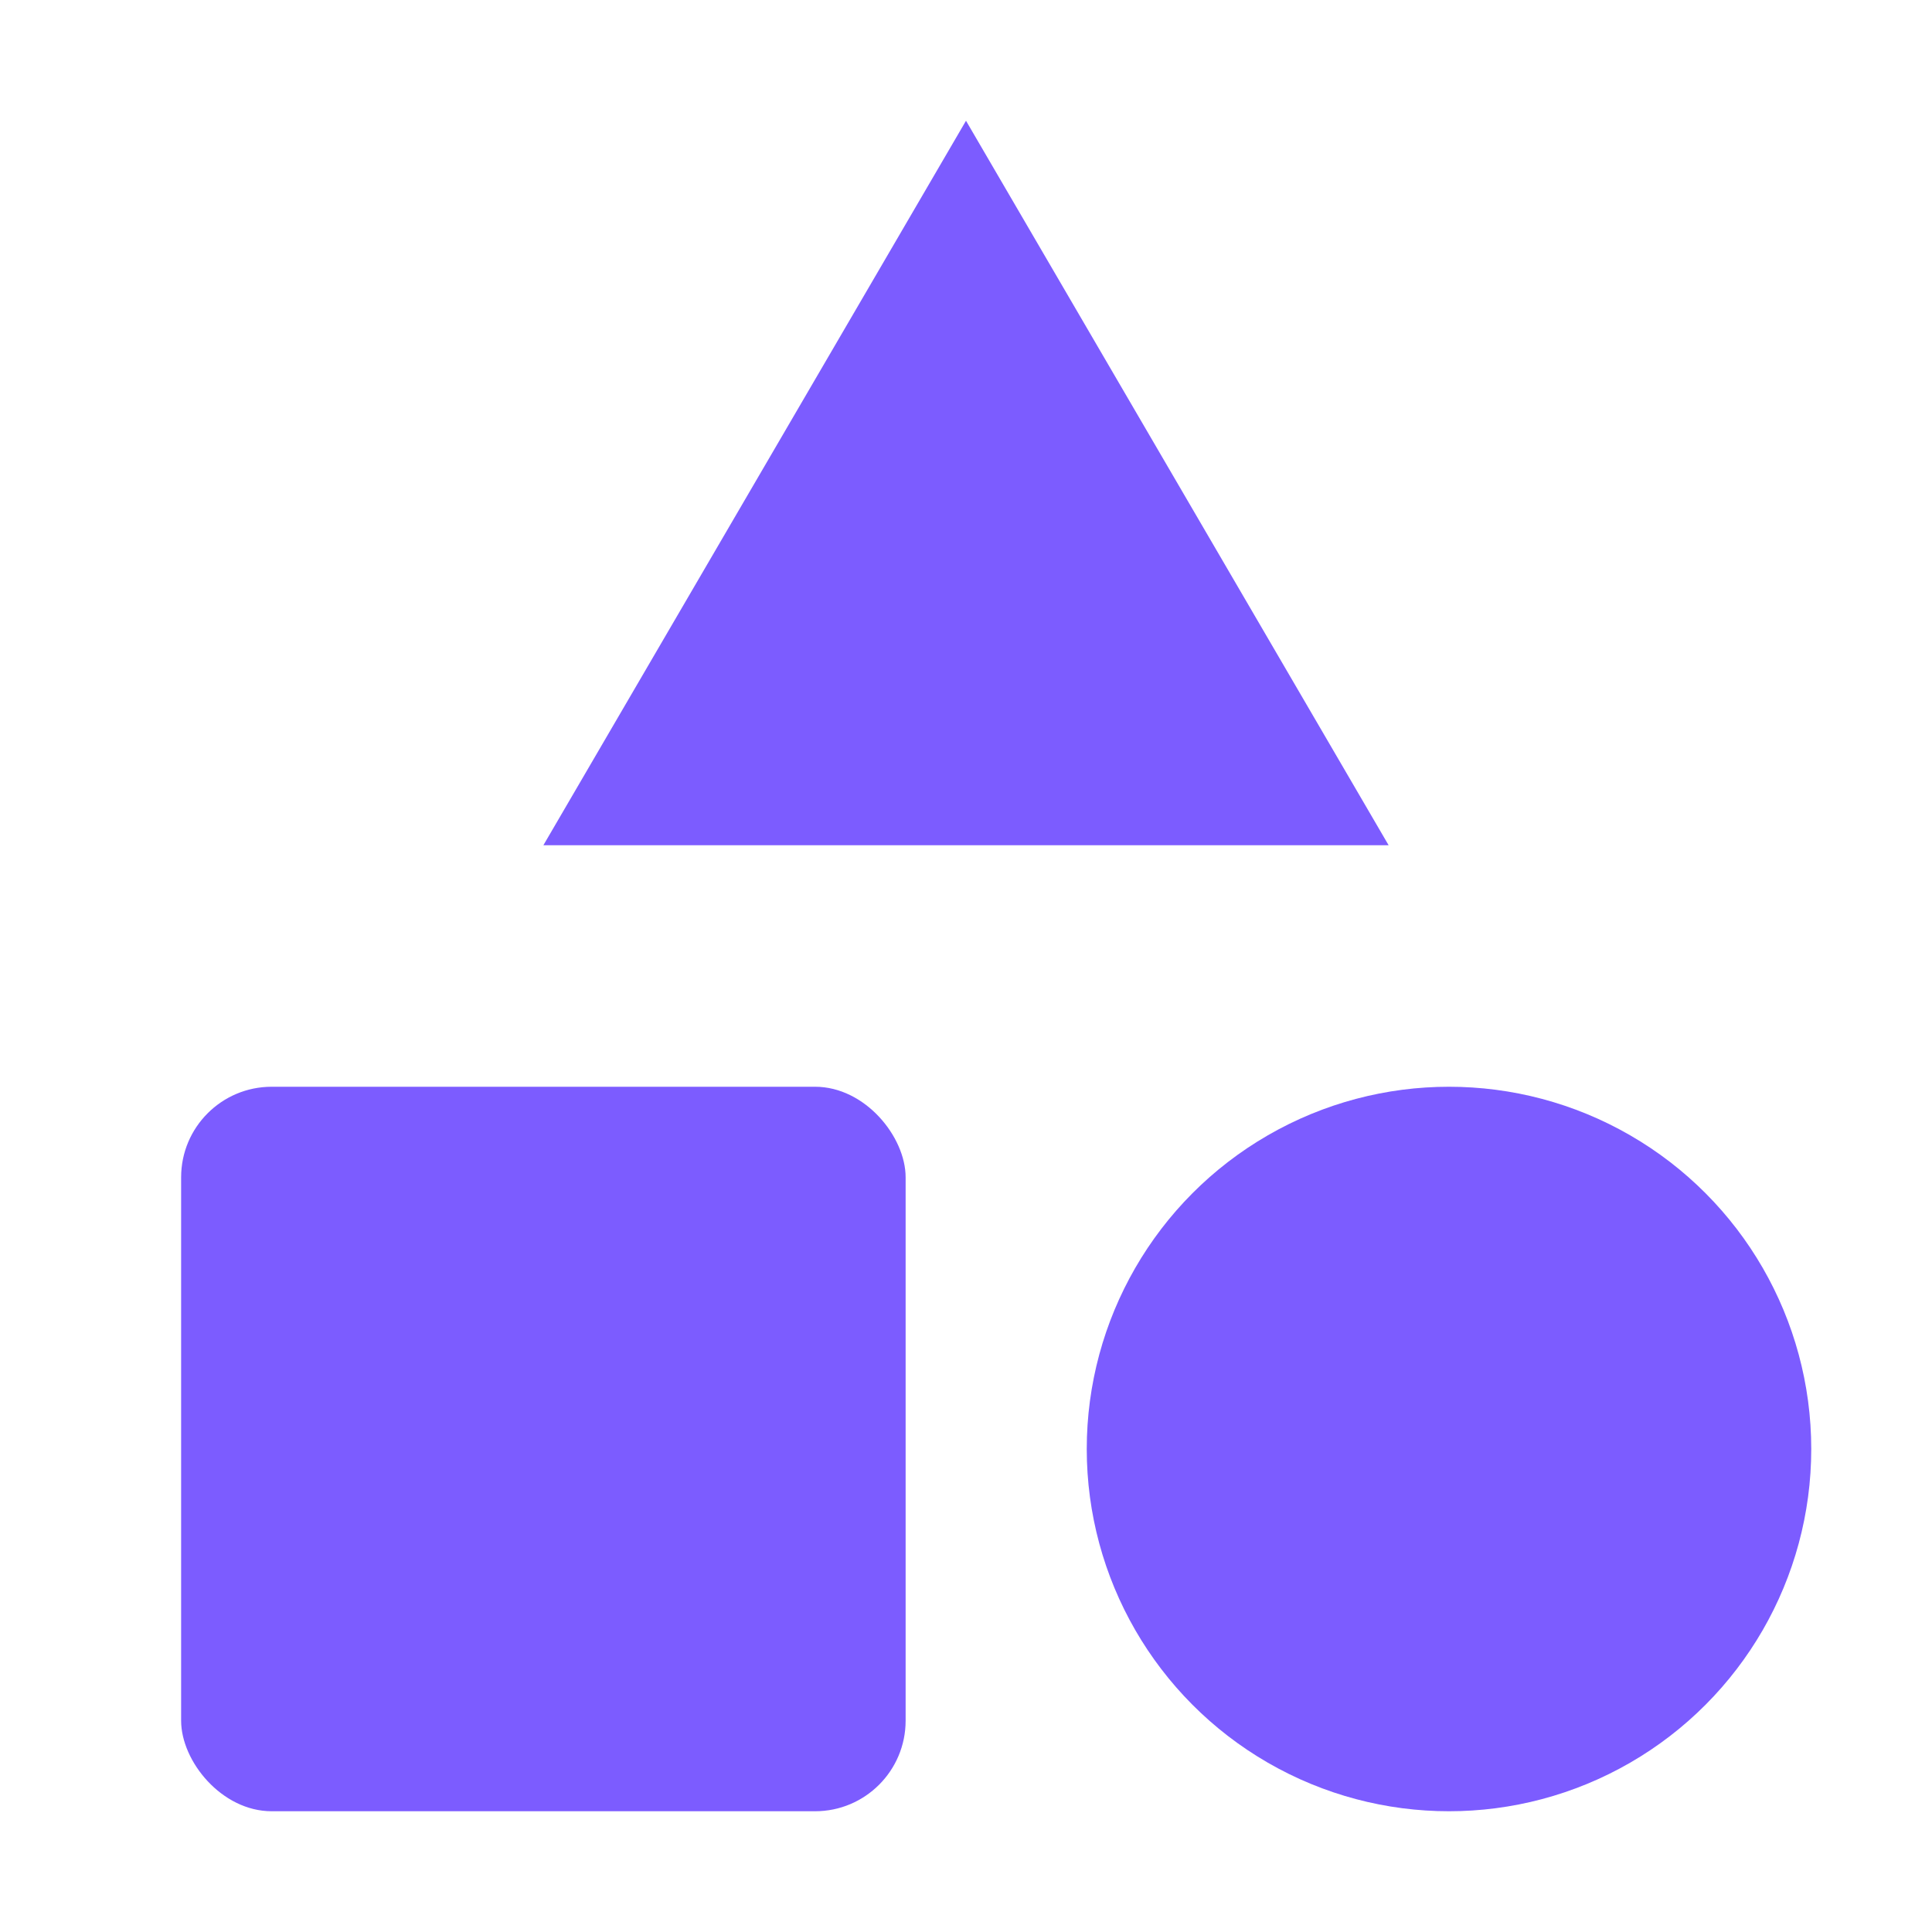
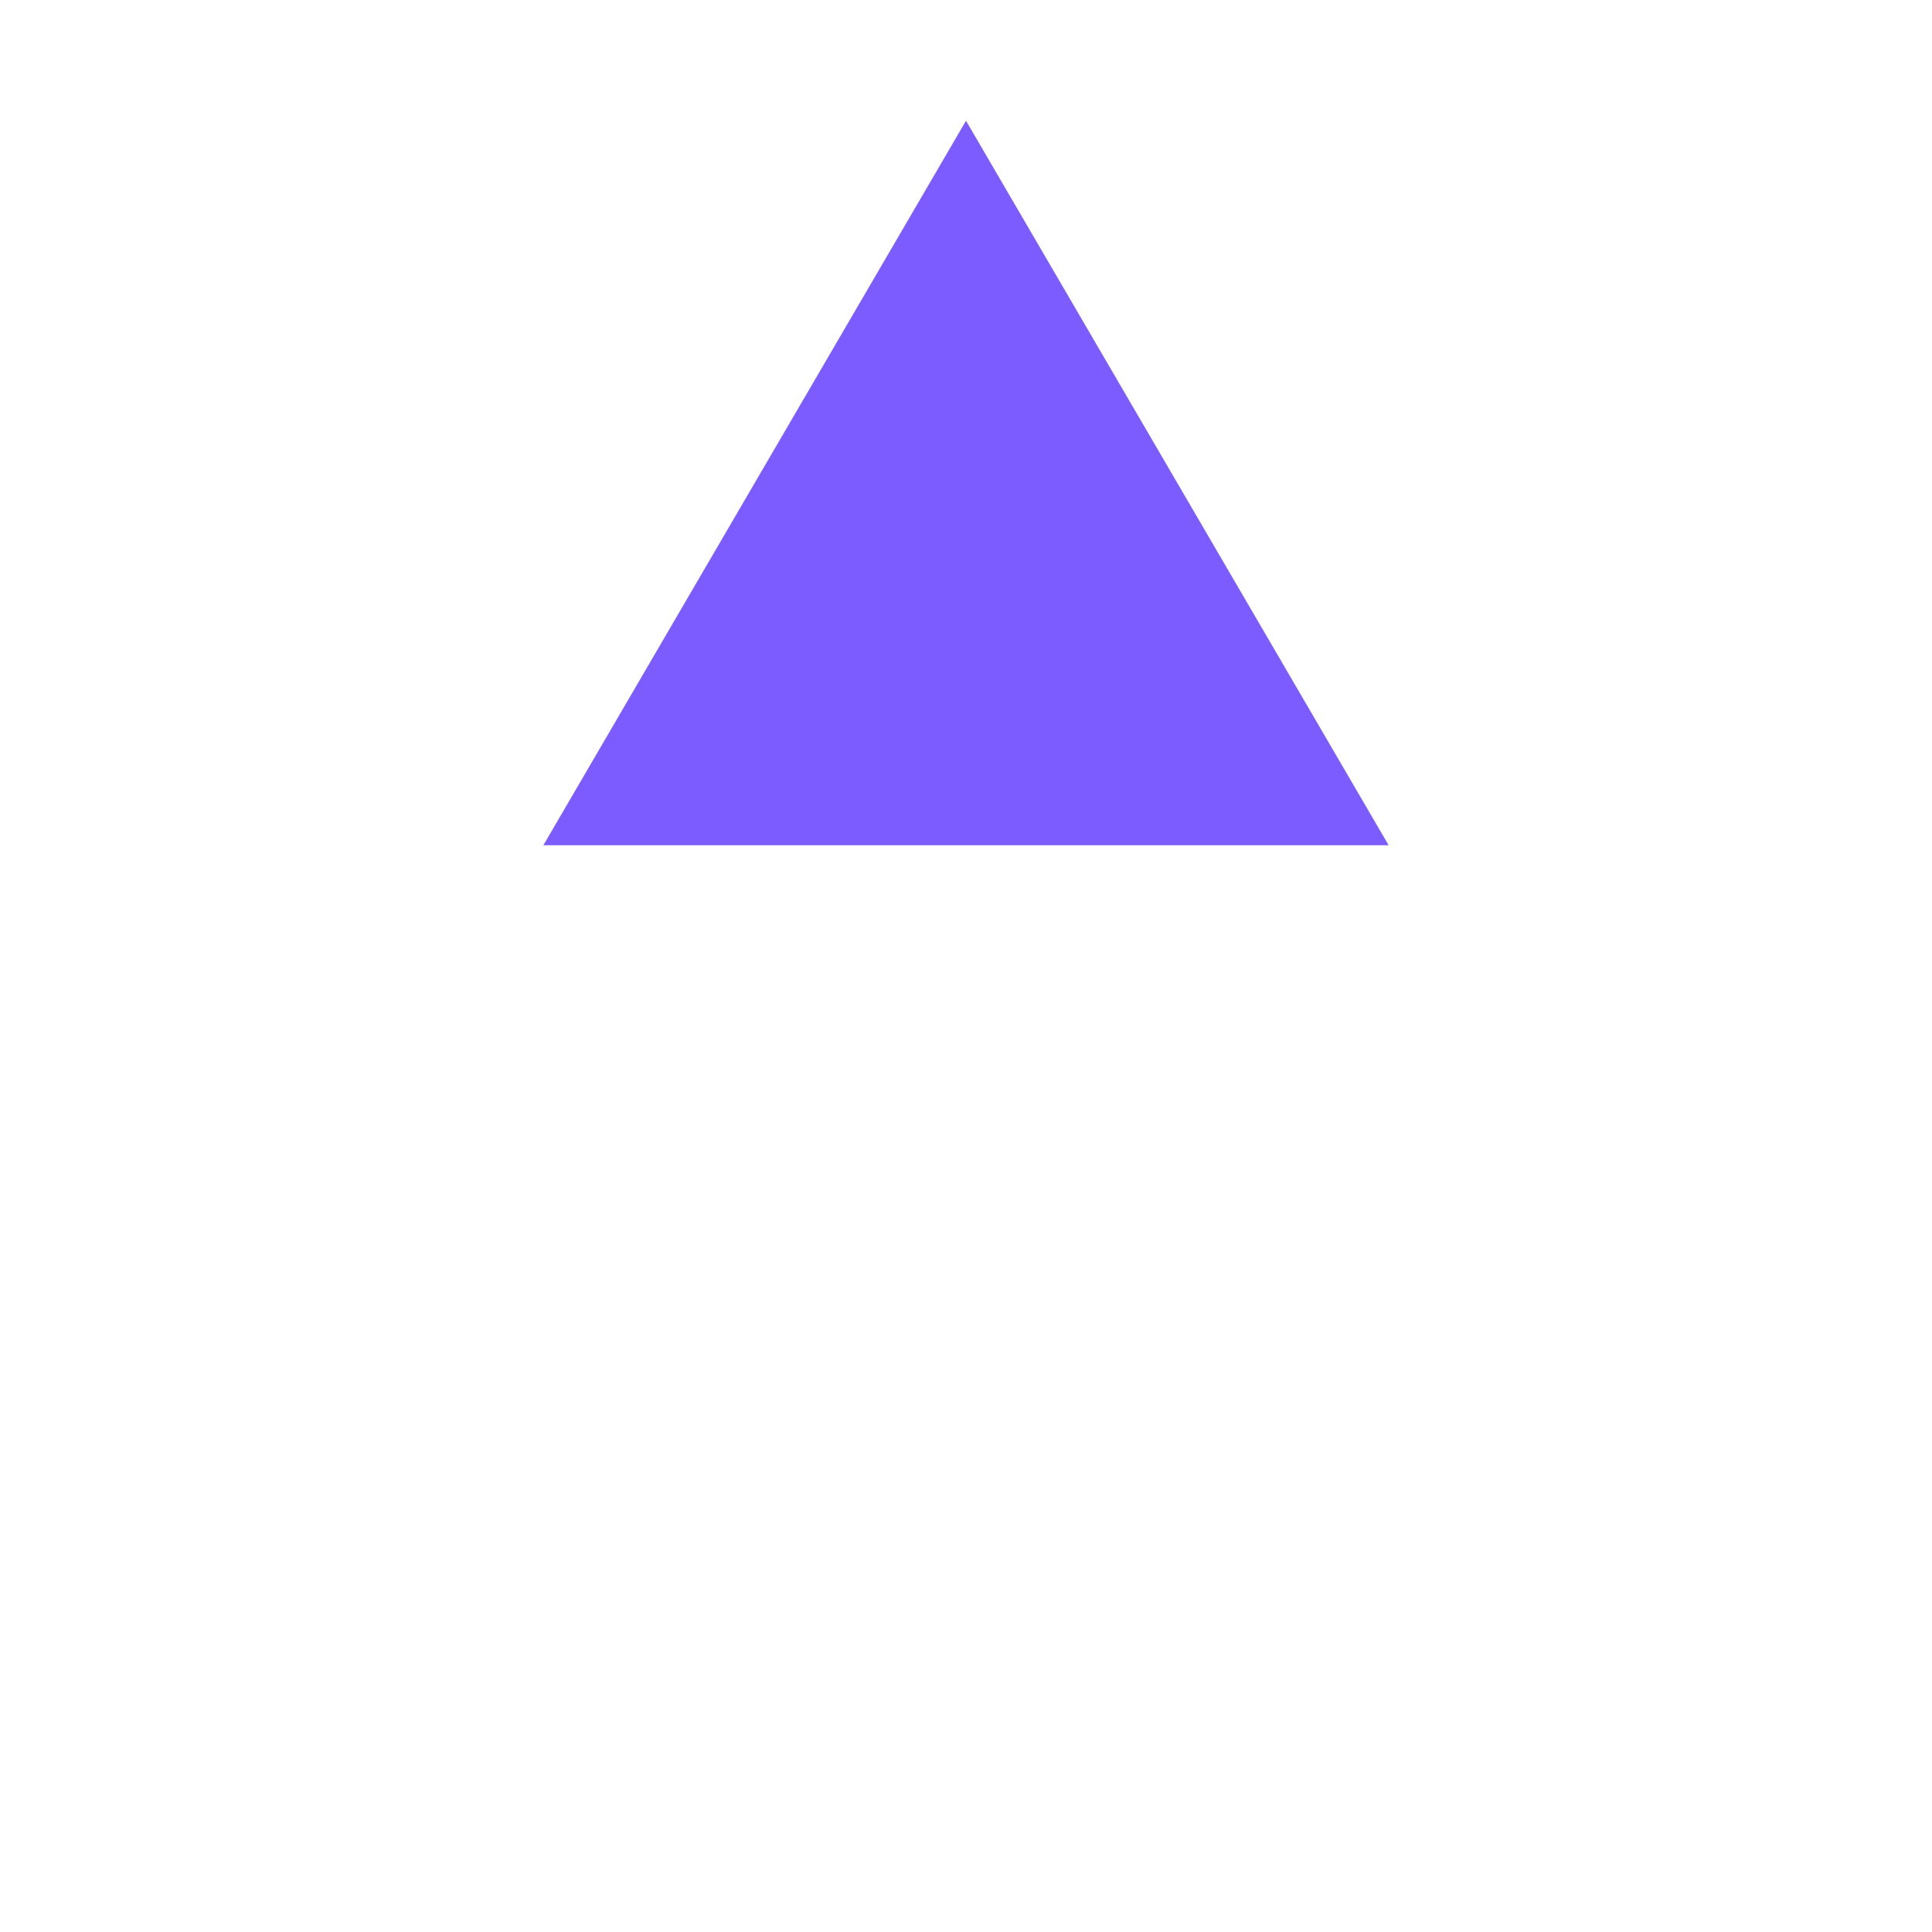
<svg xmlns="http://www.w3.org/2000/svg" viewBox="0 0 64 64" width="64" height="64" aria-label="logo">
  <g fill="#7C5CFF">
    <polygon points="32,4 18,28 46,28" />
-     <rect x="6" y="36" width="24" height="24" rx="3" />
-     <circle cx="48" cy="48" r="12" />
  </g>
</svg>